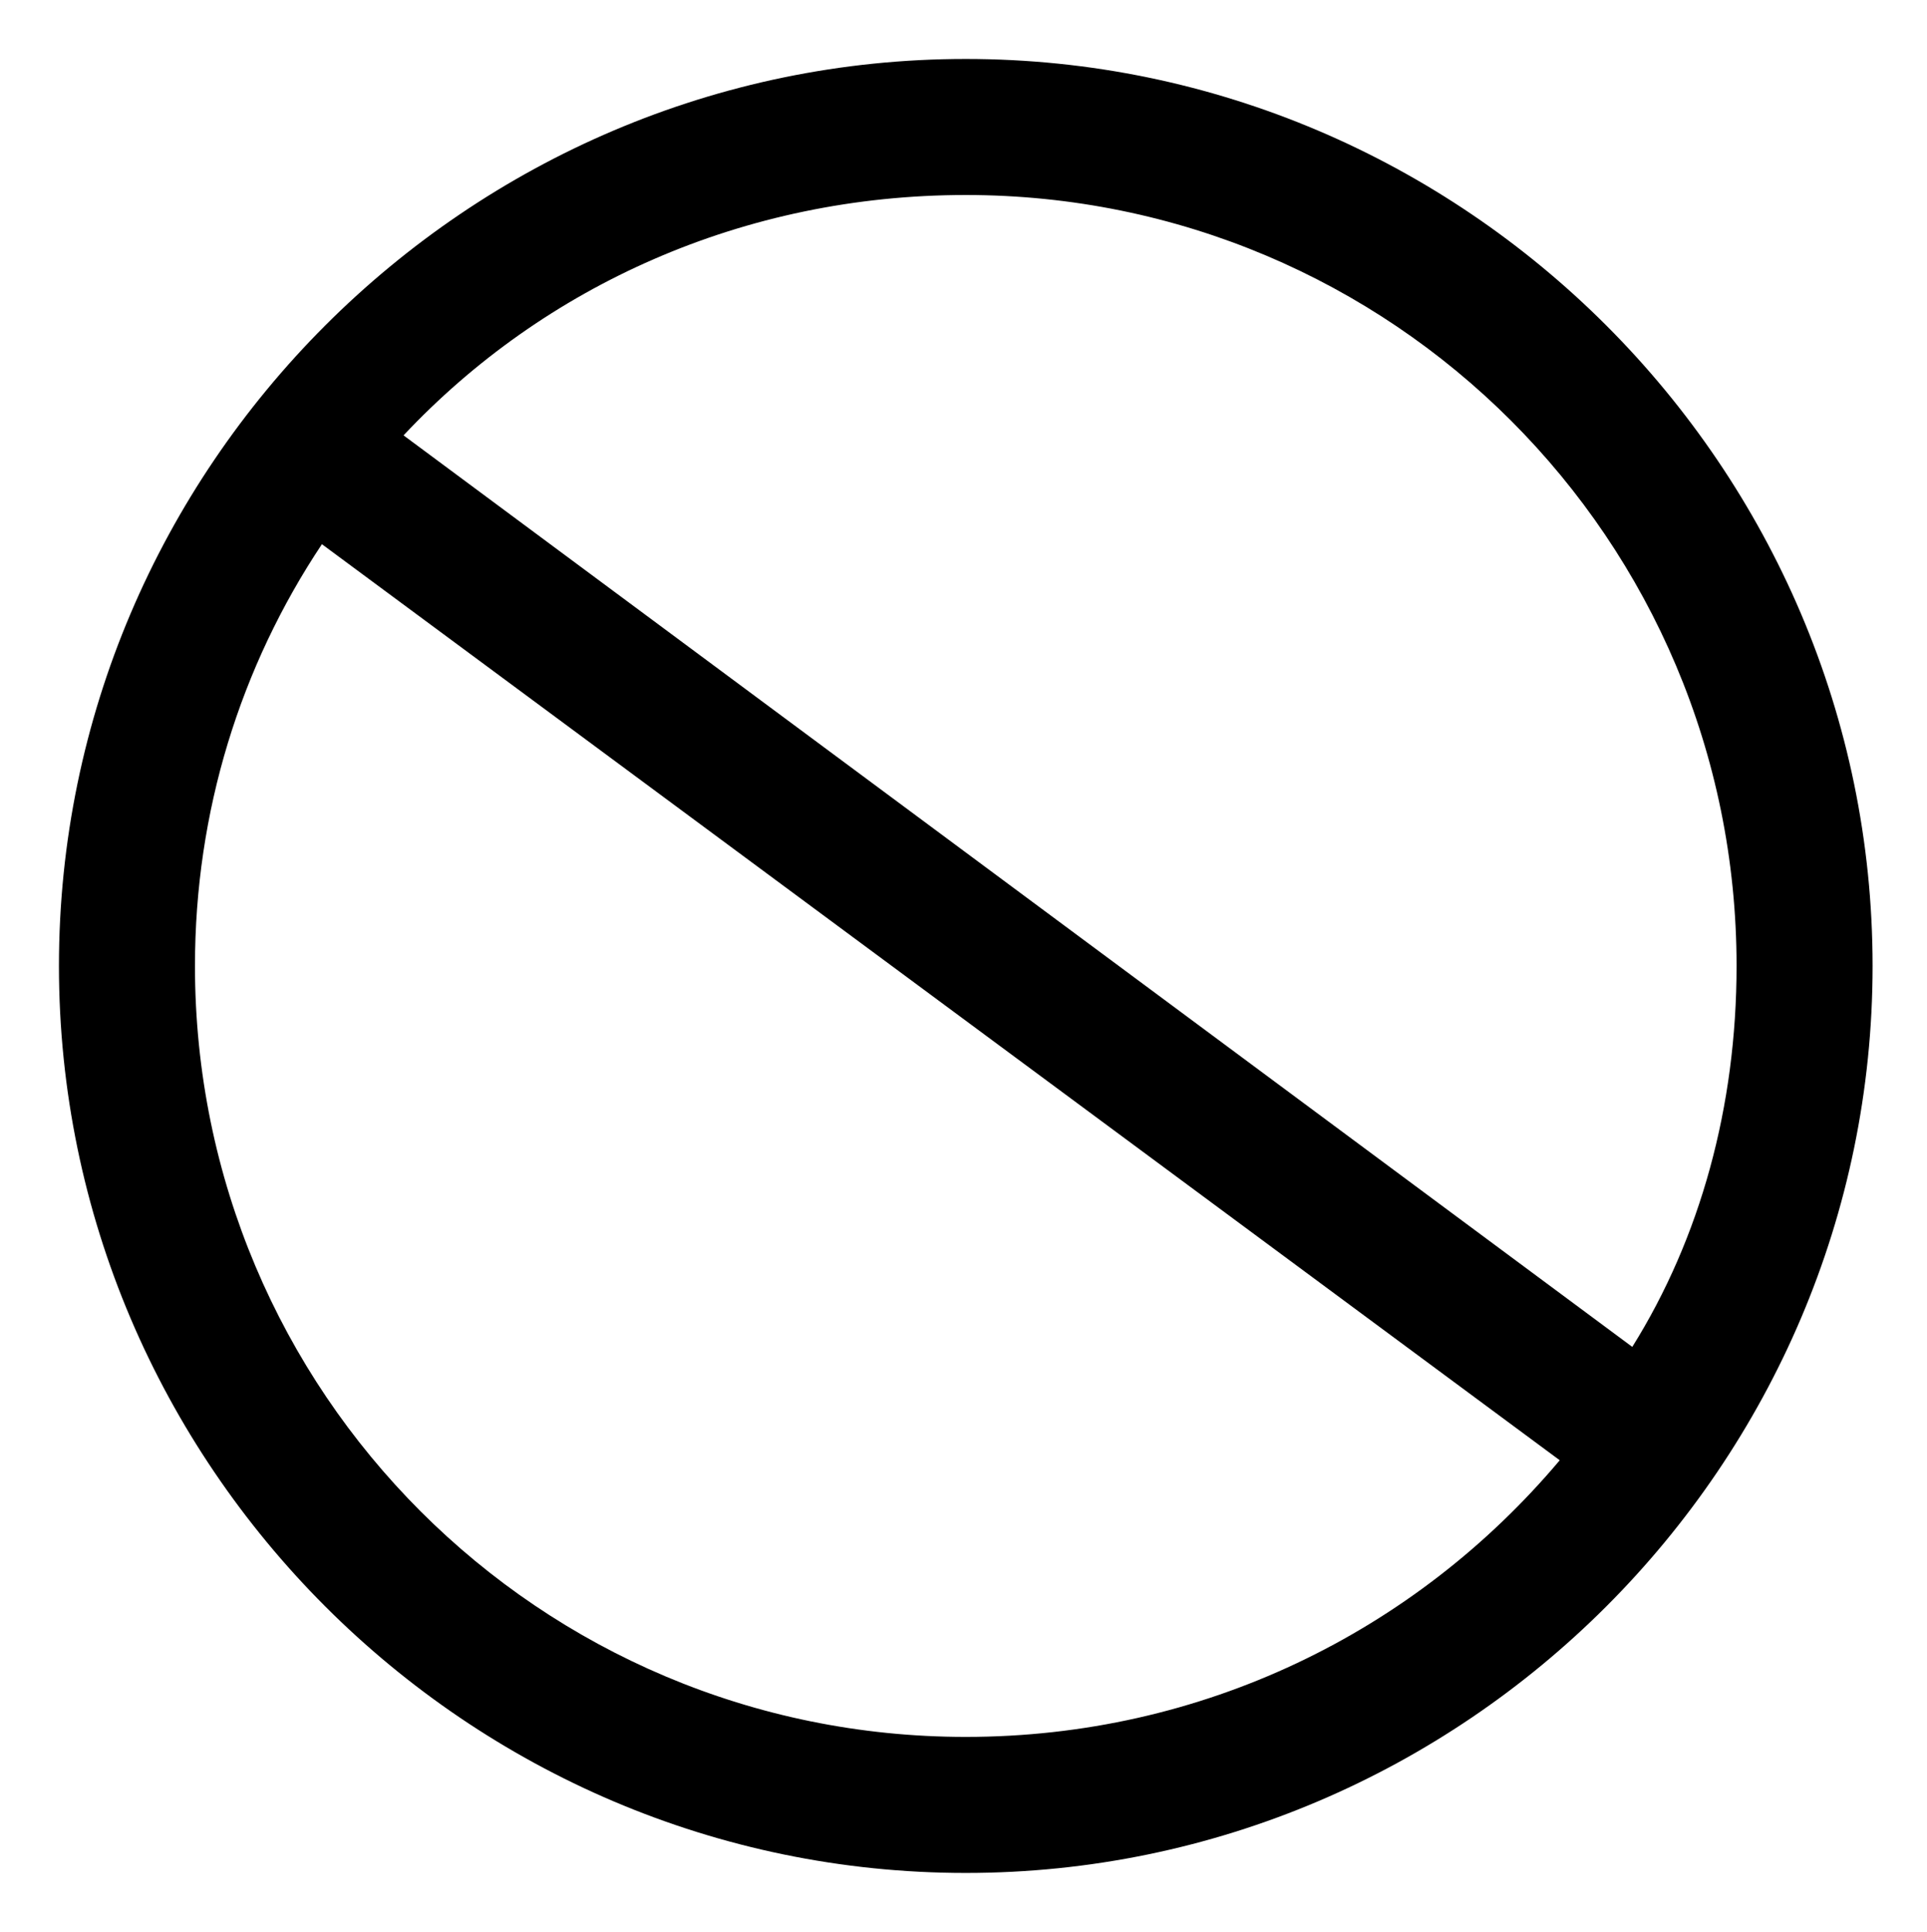
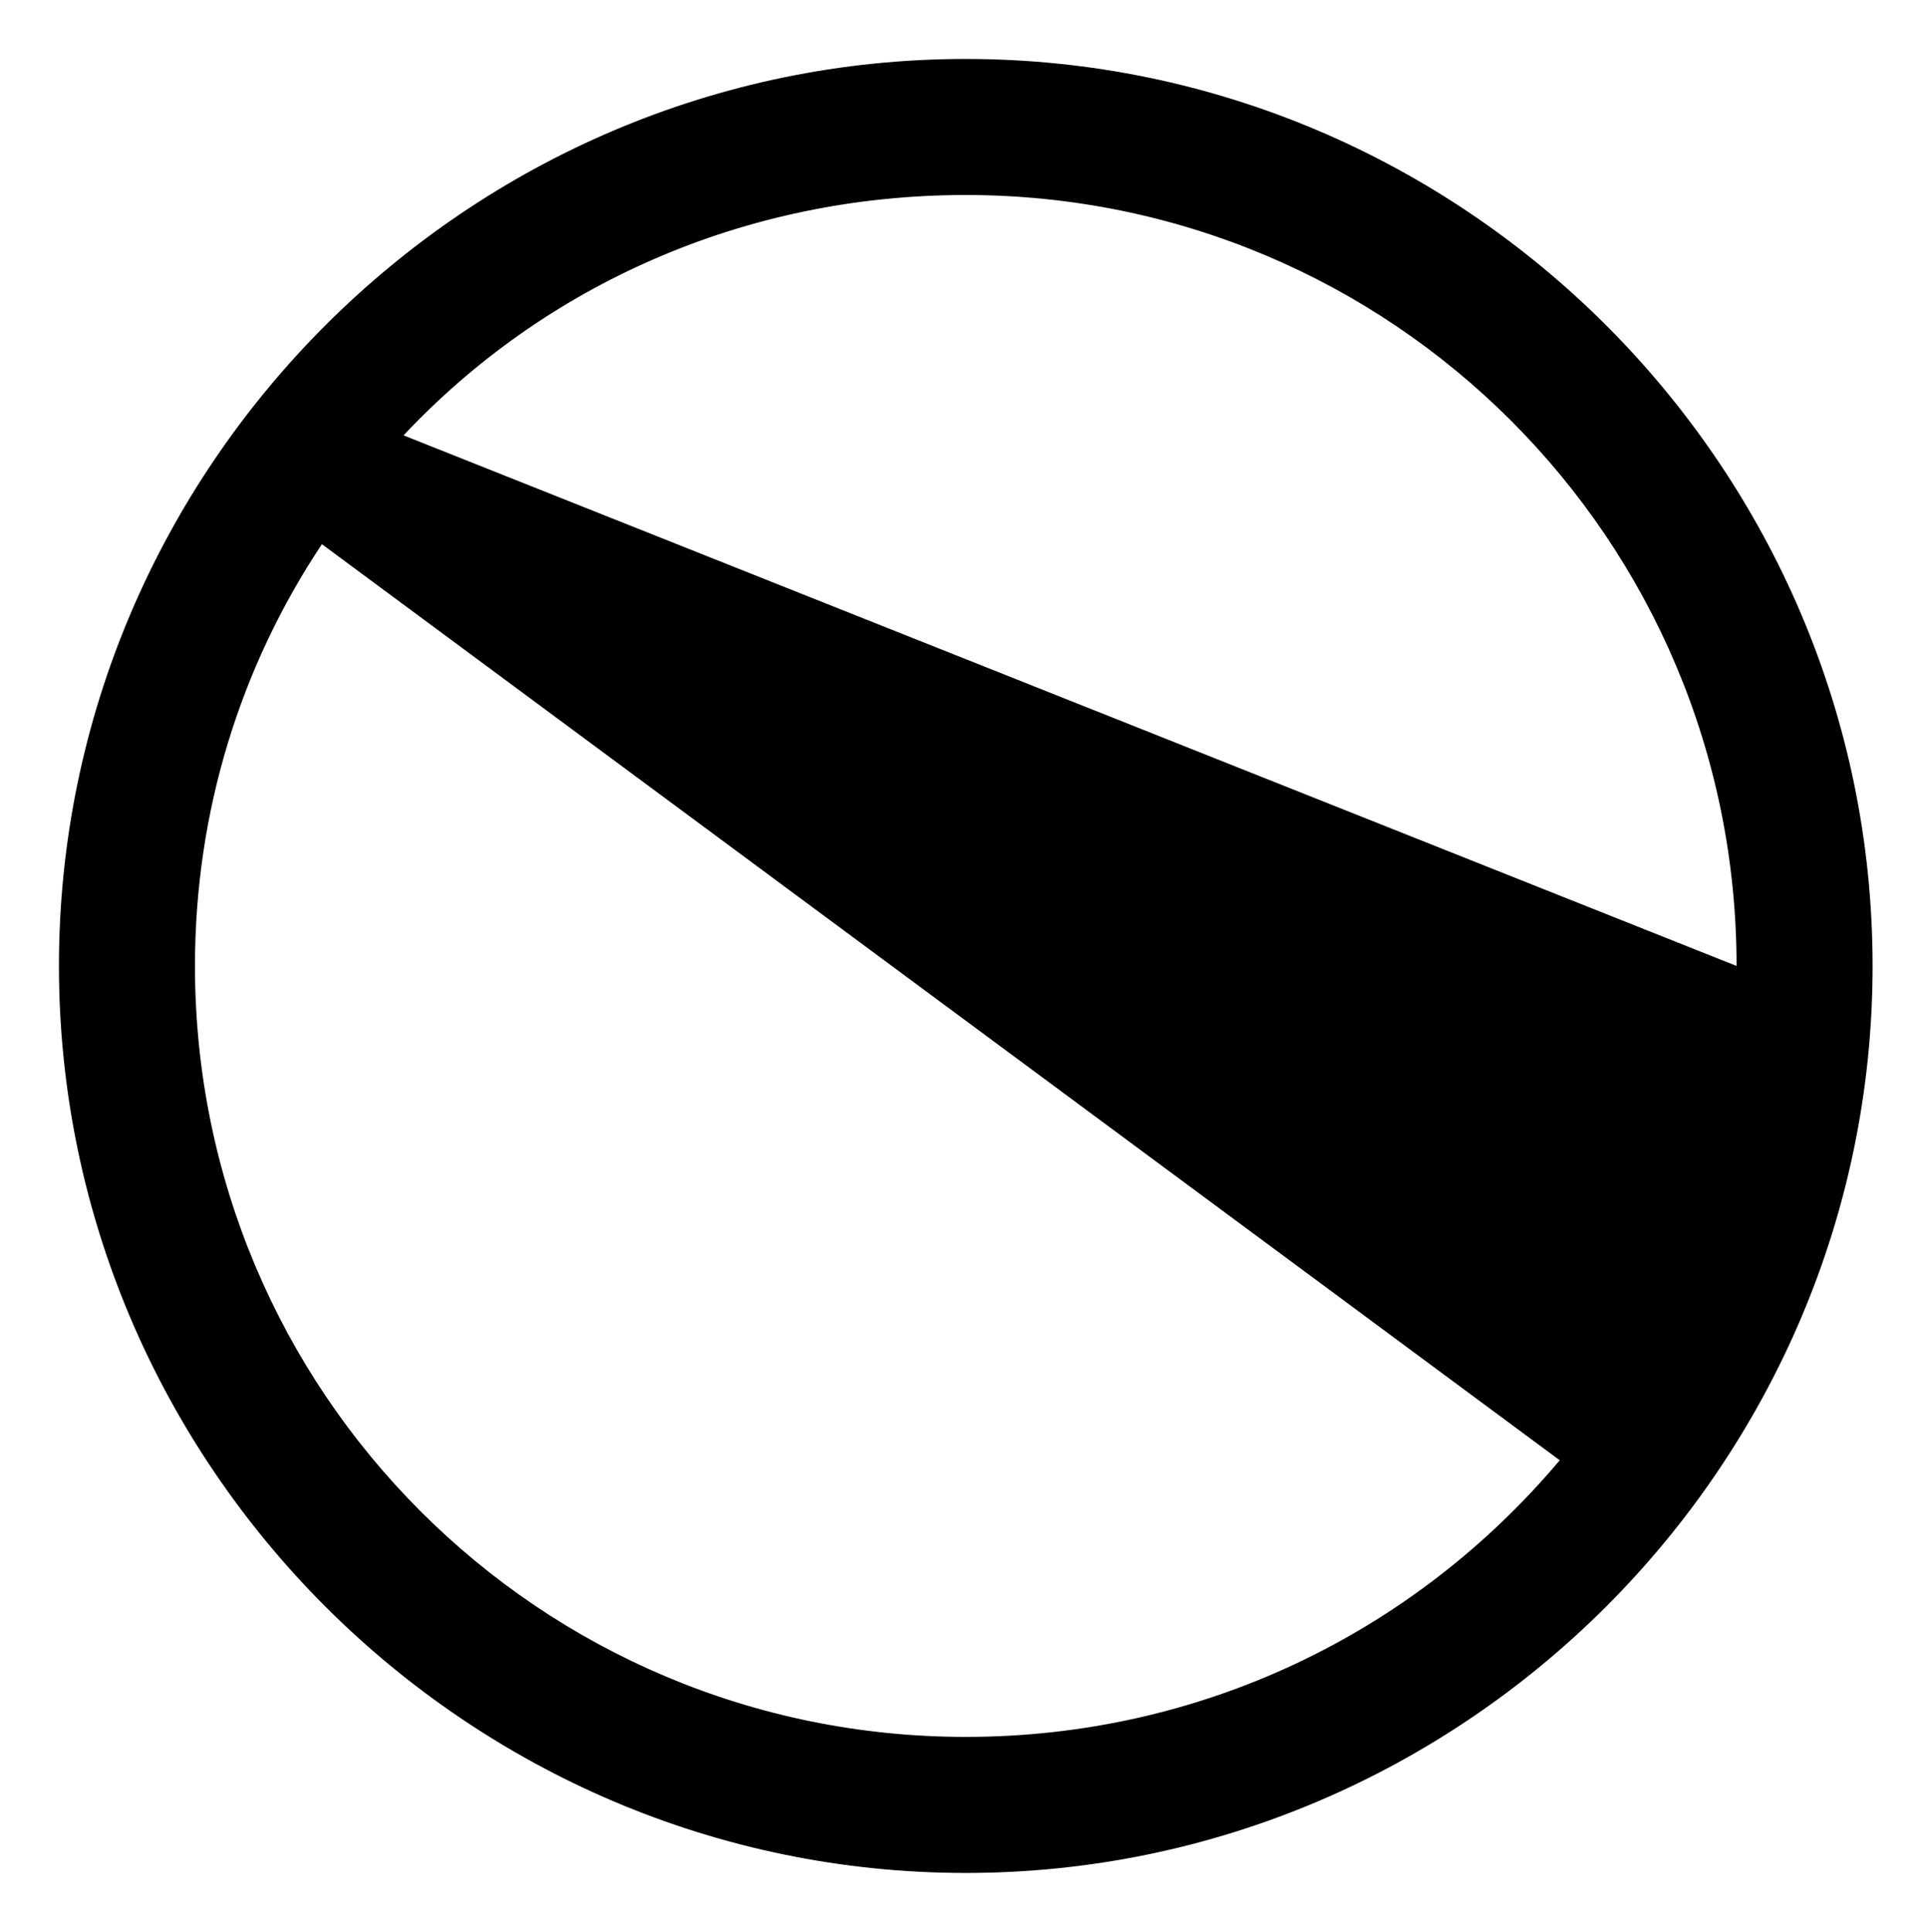
<svg xmlns="http://www.w3.org/2000/svg" version="1.1" id="Layer_1" x="0px" y="0px" viewBox="0 0 42.5 42.6" style="enable-background:new 0 0 42.5 42.6;" xml:space="preserve">
-   <path d="M21.3,1.3c-11,0-20,9-20,20s9,20,20,20s20-9,20-20S32.3,1.3,21.3,1.3z M21.3,4.3c9.4,0,17,7.6,17,17c0,3.1-0.8,6-2.3,8.4  L8.9,9.6C12,6.3,16.4,4.3,21.3,4.3z M21.3,38.3c-9.4,0-17-7.6-17-17c0-3.4,1-6.6,2.8-9.3l27.3,20.2C31.2,36,26.5,38.3,21.3,38.3z" />
+   <path d="M21.3,1.3c-11,0-20,9-20,20s9,20,20,20s20-9,20-20S32.3,1.3,21.3,1.3z M21.3,4.3c9.4,0,17,7.6,17,17L8.9,9.6C12,6.3,16.4,4.3,21.3,4.3z M21.3,38.3c-9.4,0-17-7.6-17-17c0-3.4,1-6.6,2.8-9.3l27.3,20.2C31.2,36,26.5,38.3,21.3,38.3z" />
</svg>